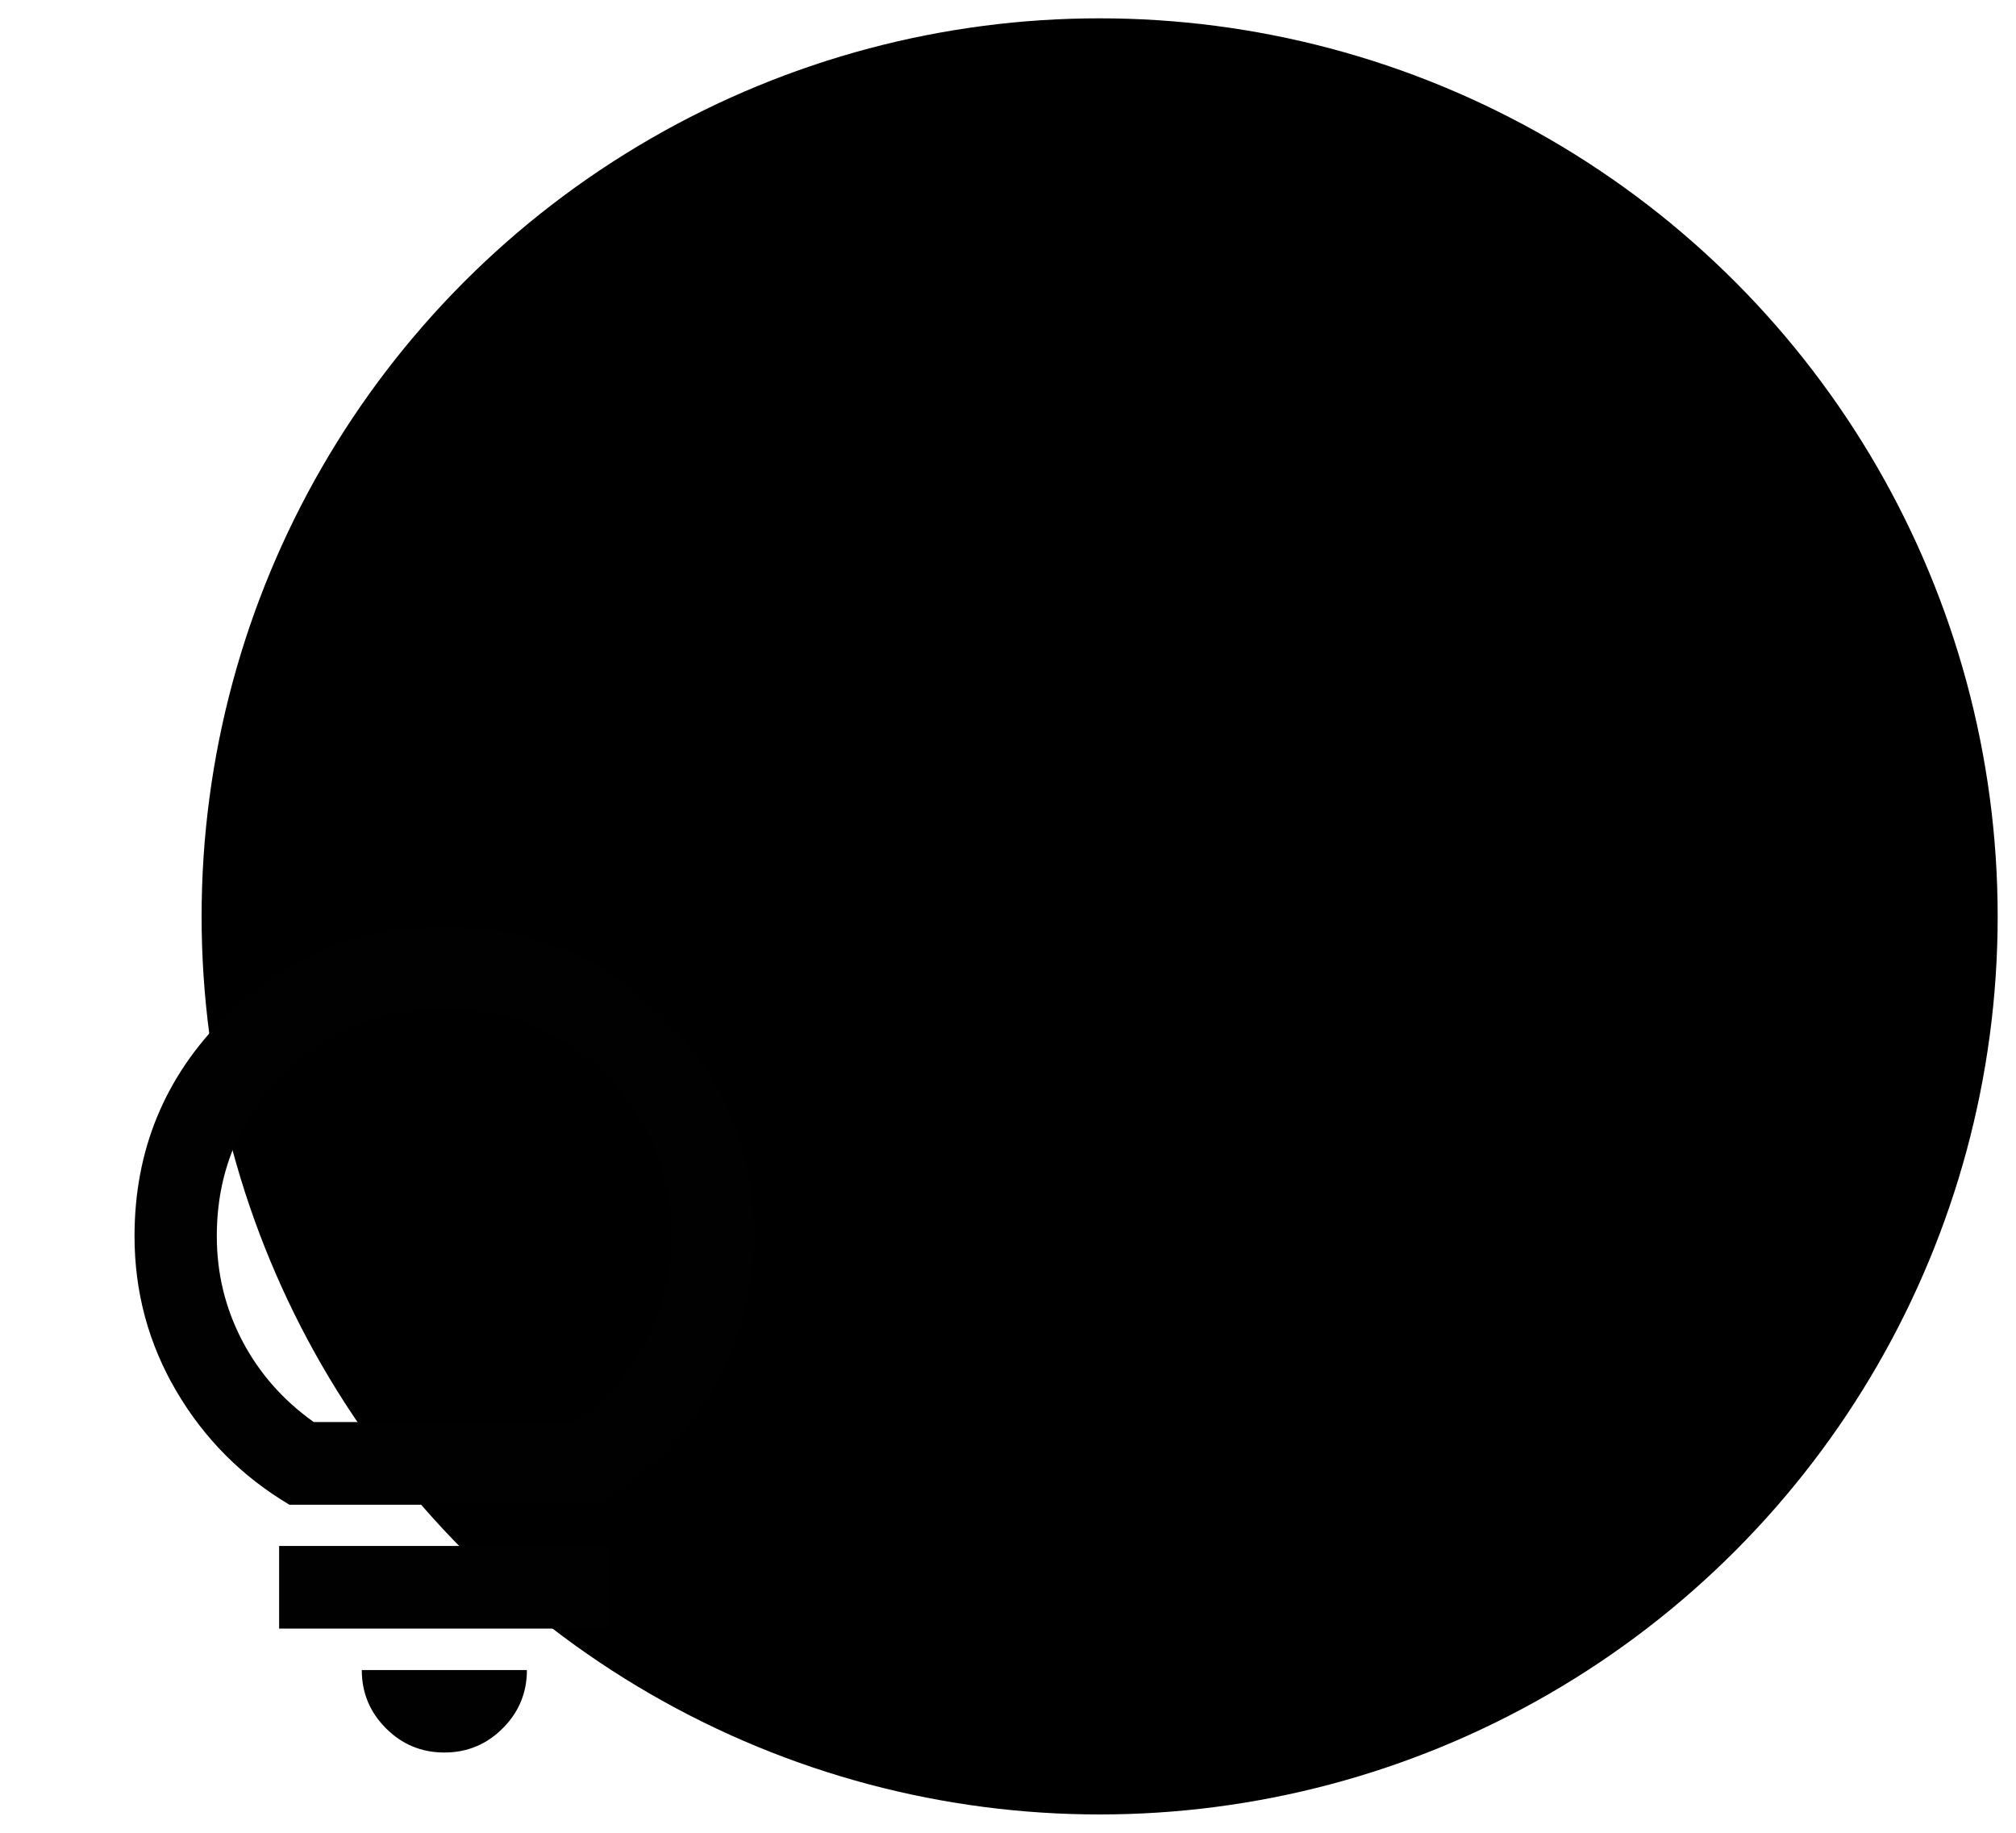
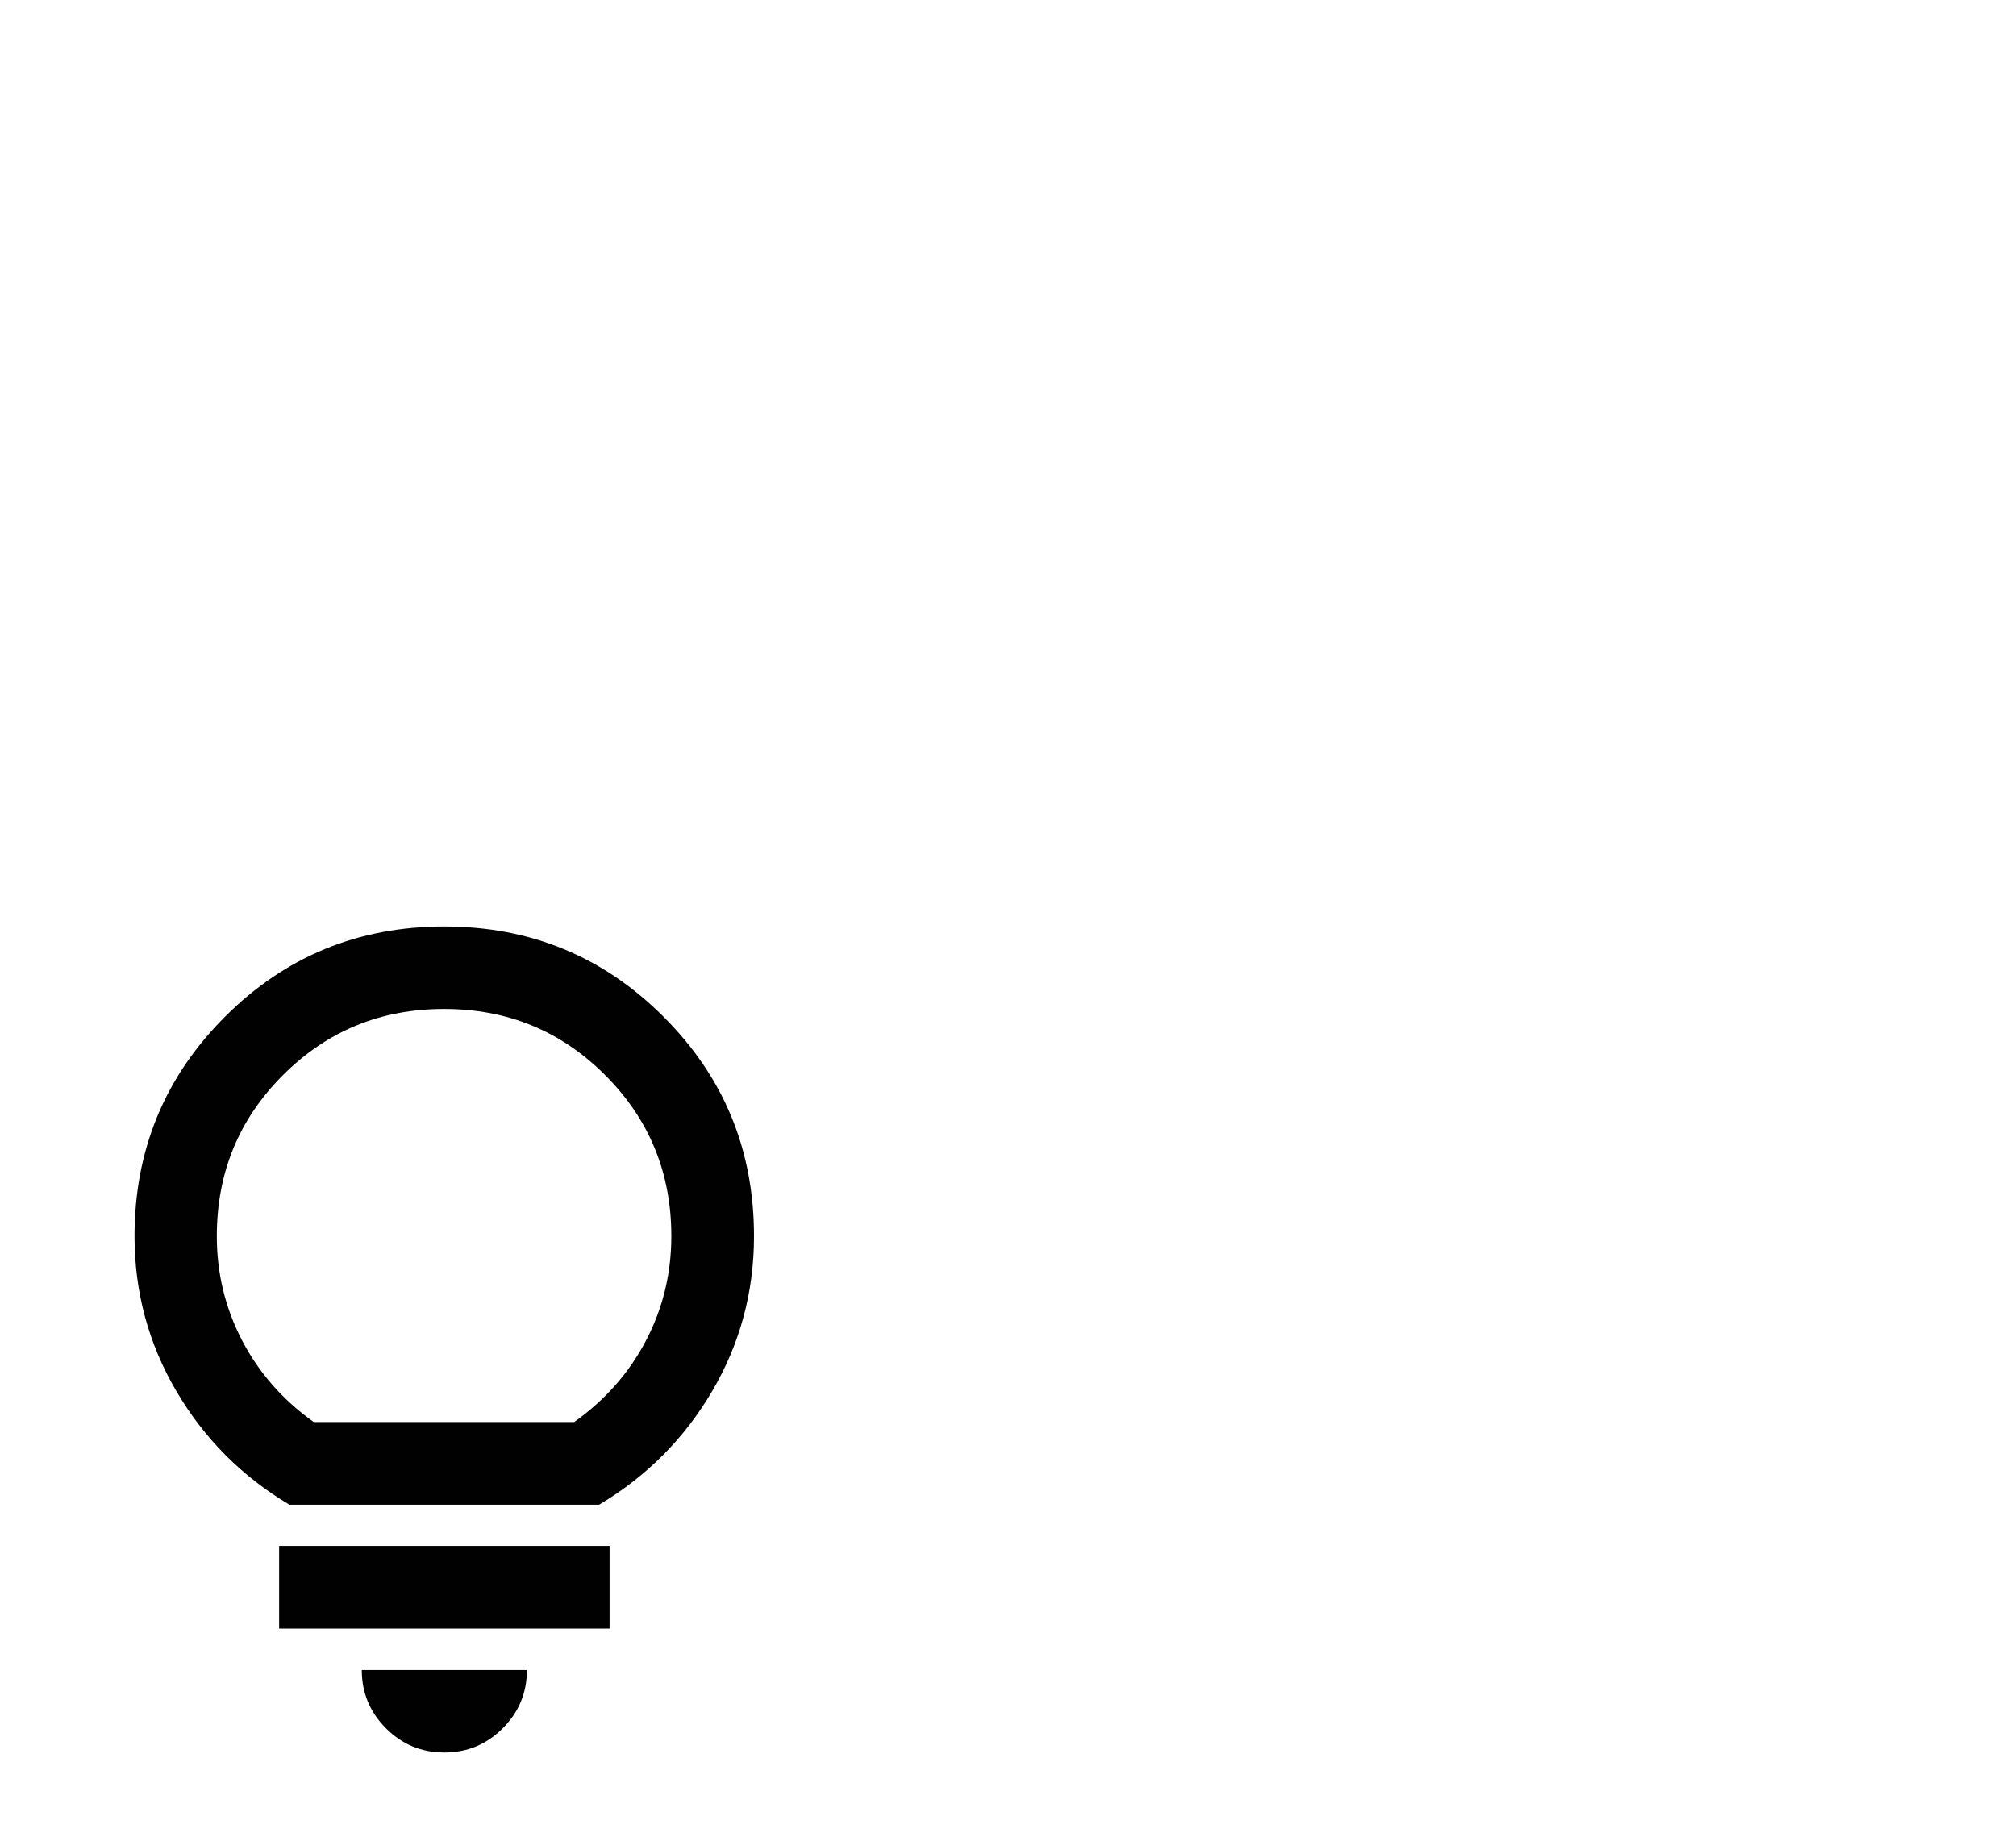
<svg xmlns="http://www.w3.org/2000/svg" id="attribute-relevance" viewBox="0 0 110 100" role="img" aria-labelledby="attribute-relevance-title">
  <title id="attribute-relevance-title">Icon symbolizing relevance</title>
  <g id="relevance">
-     <circle cx="60" cy="50" r="49" style="fill:currentColor;" />
-     <path id="lightbulb" d="m24.24,95.62c-1.24,0-2.3-.44-3.18-1.32-.88-.88-1.32-1.94-1.32-3.18h9.01c0,1.24-.44,2.3-1.32,3.18-.88.88-1.94,1.32-3.18,1.32Zm-9.01-6.76v-4.51h18.03v4.51H15.23Zm.56-6.76c-2.59-1.54-4.65-3.61-6.17-6.2-1.52-2.59-2.28-5.41-2.28-8.45,0-4.69,1.64-8.68,4.93-11.97,3.29-3.29,7.27-4.93,11.97-4.93s8.68,1.64,11.97,4.93c3.29,3.29,4.93,7.27,4.93,11.97,0,3.04-.76,5.86-2.28,8.45-1.52,2.59-3.58,4.66-6.17,6.2H15.8Zm1.35-4.51h14.19c1.69-1.2,3-2.69,3.92-4.45.92-1.76,1.38-3.66,1.38-5.69,0-3.45-1.2-6.38-3.61-8.79s-5.33-3.61-8.79-3.61-6.38,1.2-8.79,3.61-3.61,5.33-3.61,8.79c0,2.03.46,3.92,1.38,5.69.92,1.76,2.22,3.25,3.91,4.45Z" style="fill: #010101;" />
+     <path id="lightbulb" d="m24.24,95.62c-1.24,0-2.3-.44-3.18-1.32-.88-.88-1.32-1.94-1.32-3.18h9.01c0,1.24-.44,2.3-1.32,3.18-.88.88-1.94,1.32-3.18,1.32Zm-9.01-6.76v-4.51h18.03v4.51H15.23Zm.56-6.76c-2.59-1.54-4.65-3.61-6.17-6.2-1.52-2.59-2.28-5.41-2.28-8.45,0-4.69,1.64-8.68,4.93-11.97,3.29-3.29,7.27-4.93,11.97-4.93s8.68,1.64,11.97,4.93c3.29,3.29,4.93,7.27,4.93,11.97,0,3.04-.76,5.86-2.28,8.45-1.52,2.59-3.58,4.66-6.17,6.2H15.8Zm1.35-4.51h14.19c1.69-1.2,3-2.69,3.92-4.45.92-1.76,1.38-3.66,1.38-5.69,0-3.45-1.2-6.38-3.61-8.79s-5.33-3.61-8.79-3.61-6.38,1.2-8.79,3.61-3.61,5.33-3.61,8.79c0,2.03.46,3.92,1.38,5.69.92,1.76,2.22,3.25,3.91,4.45" style="fill: #010101;" />
  </g>
</svg>